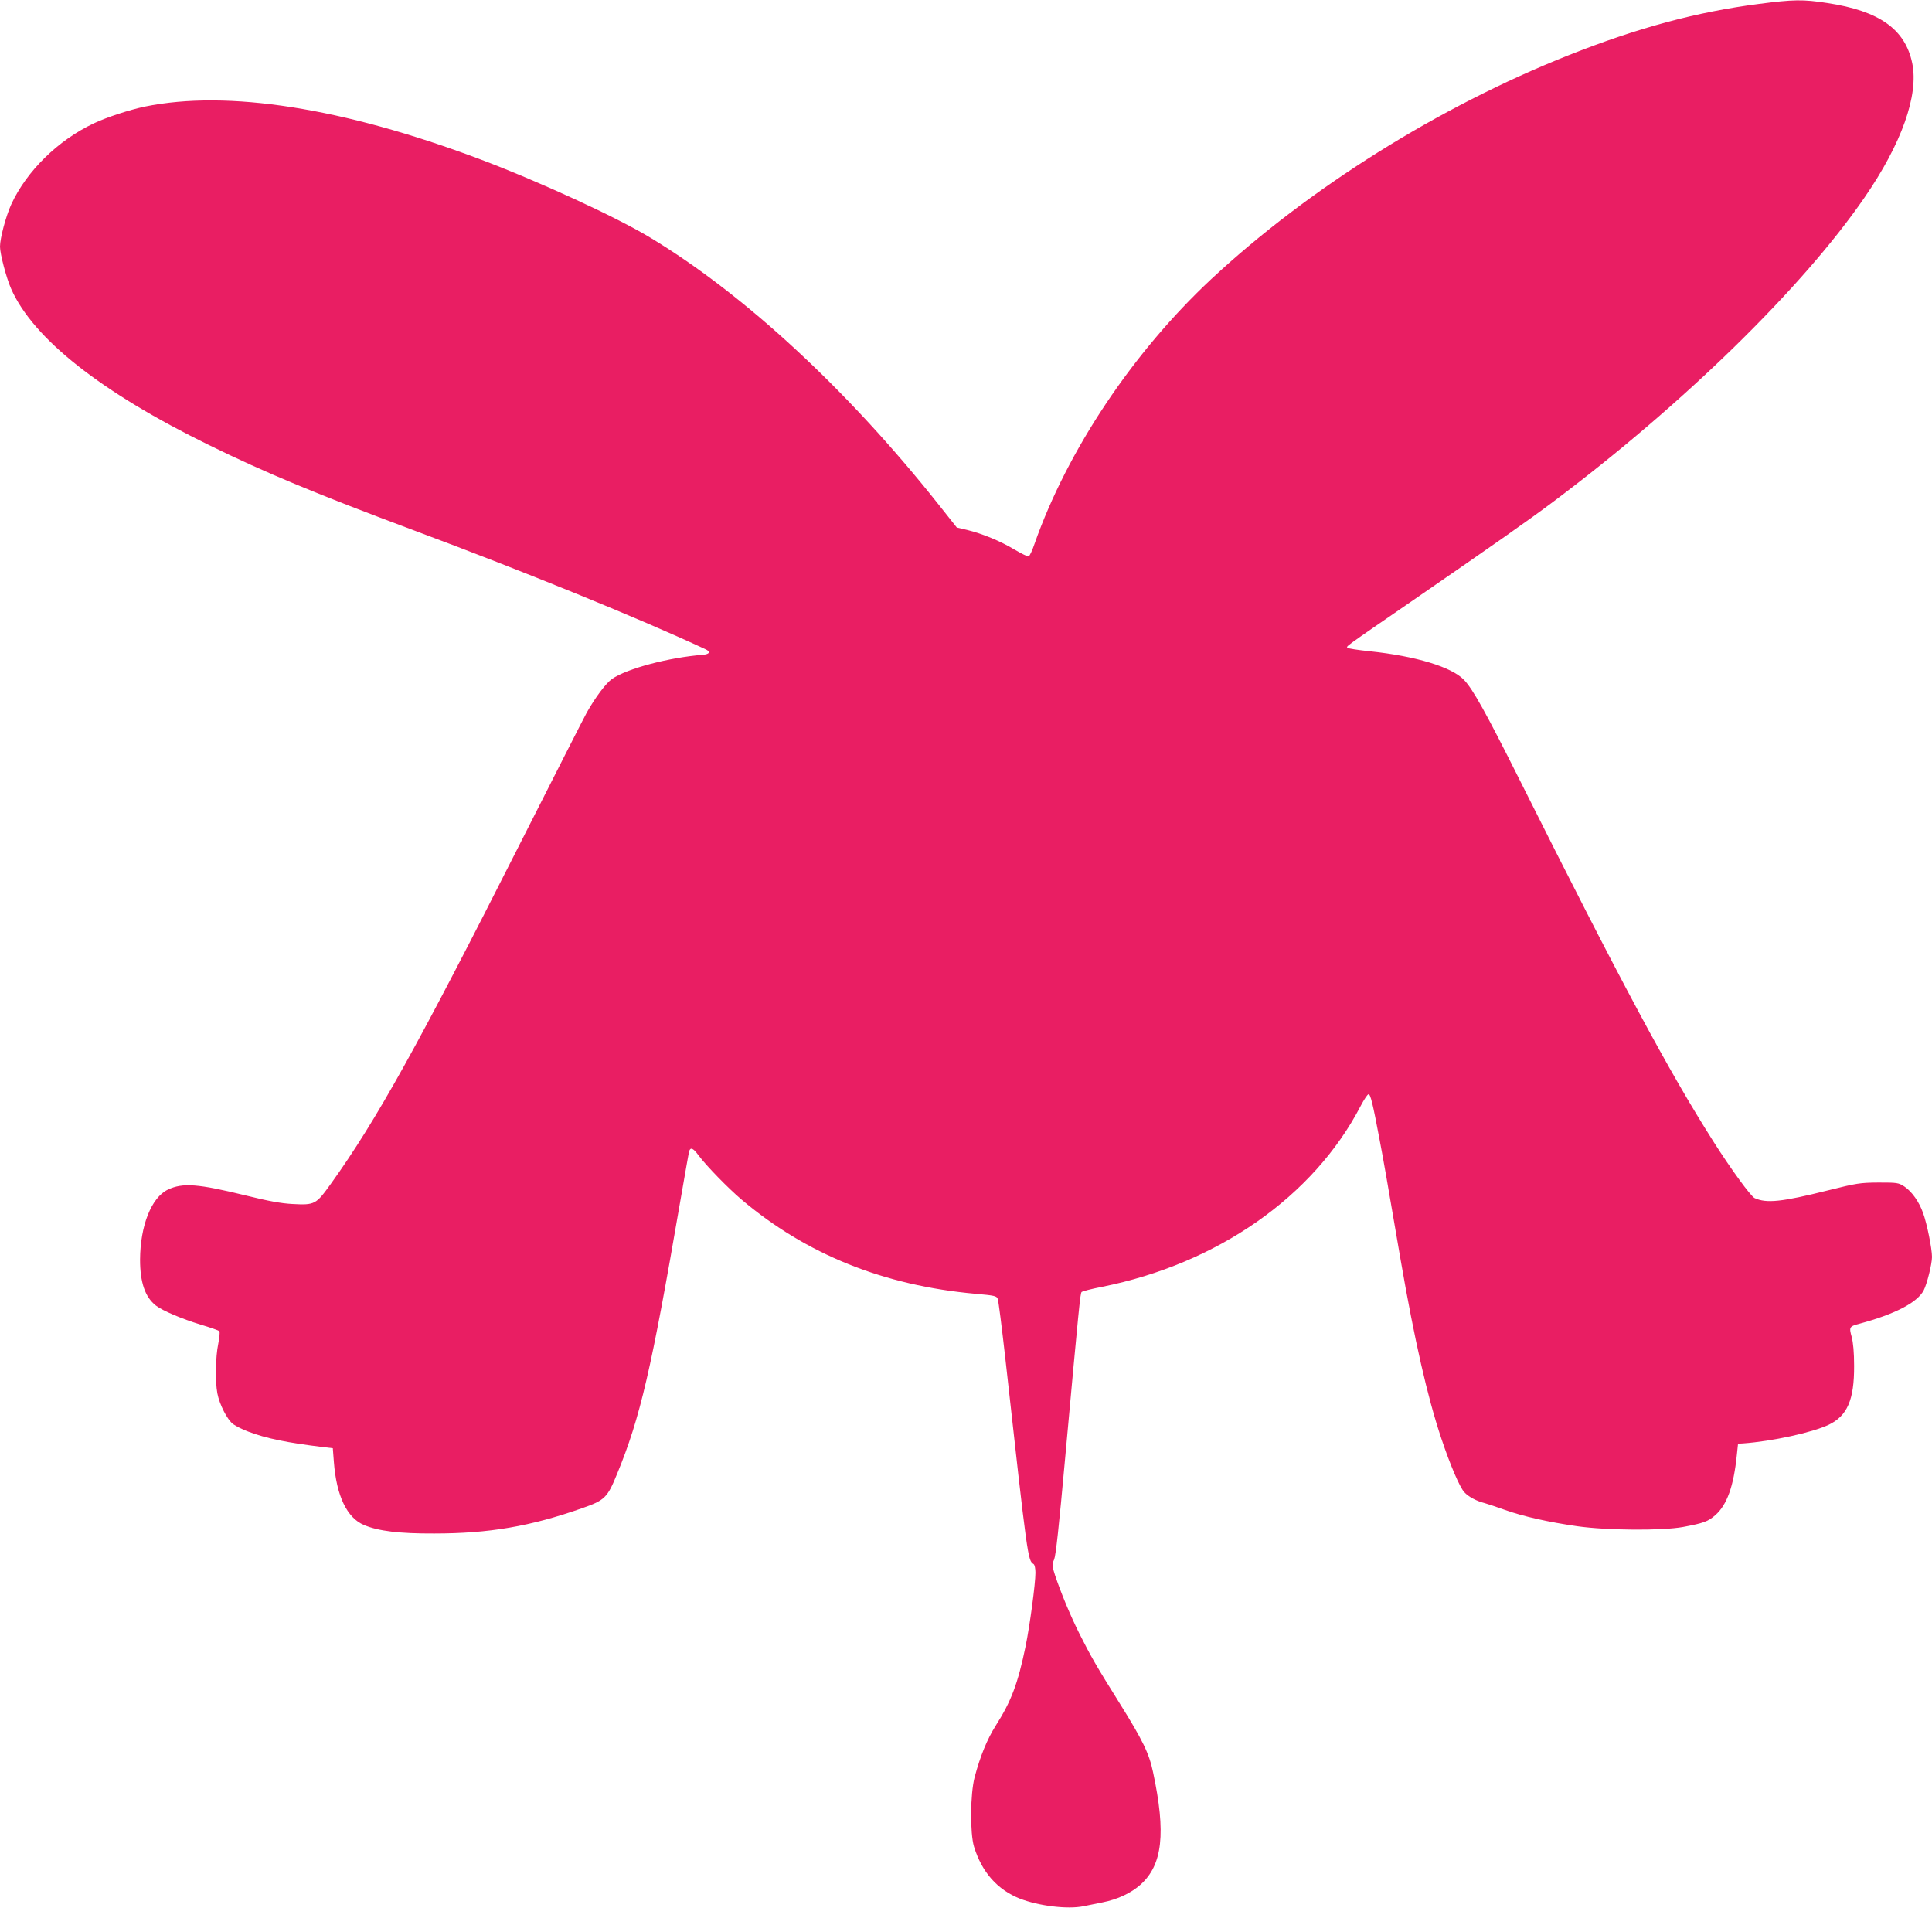
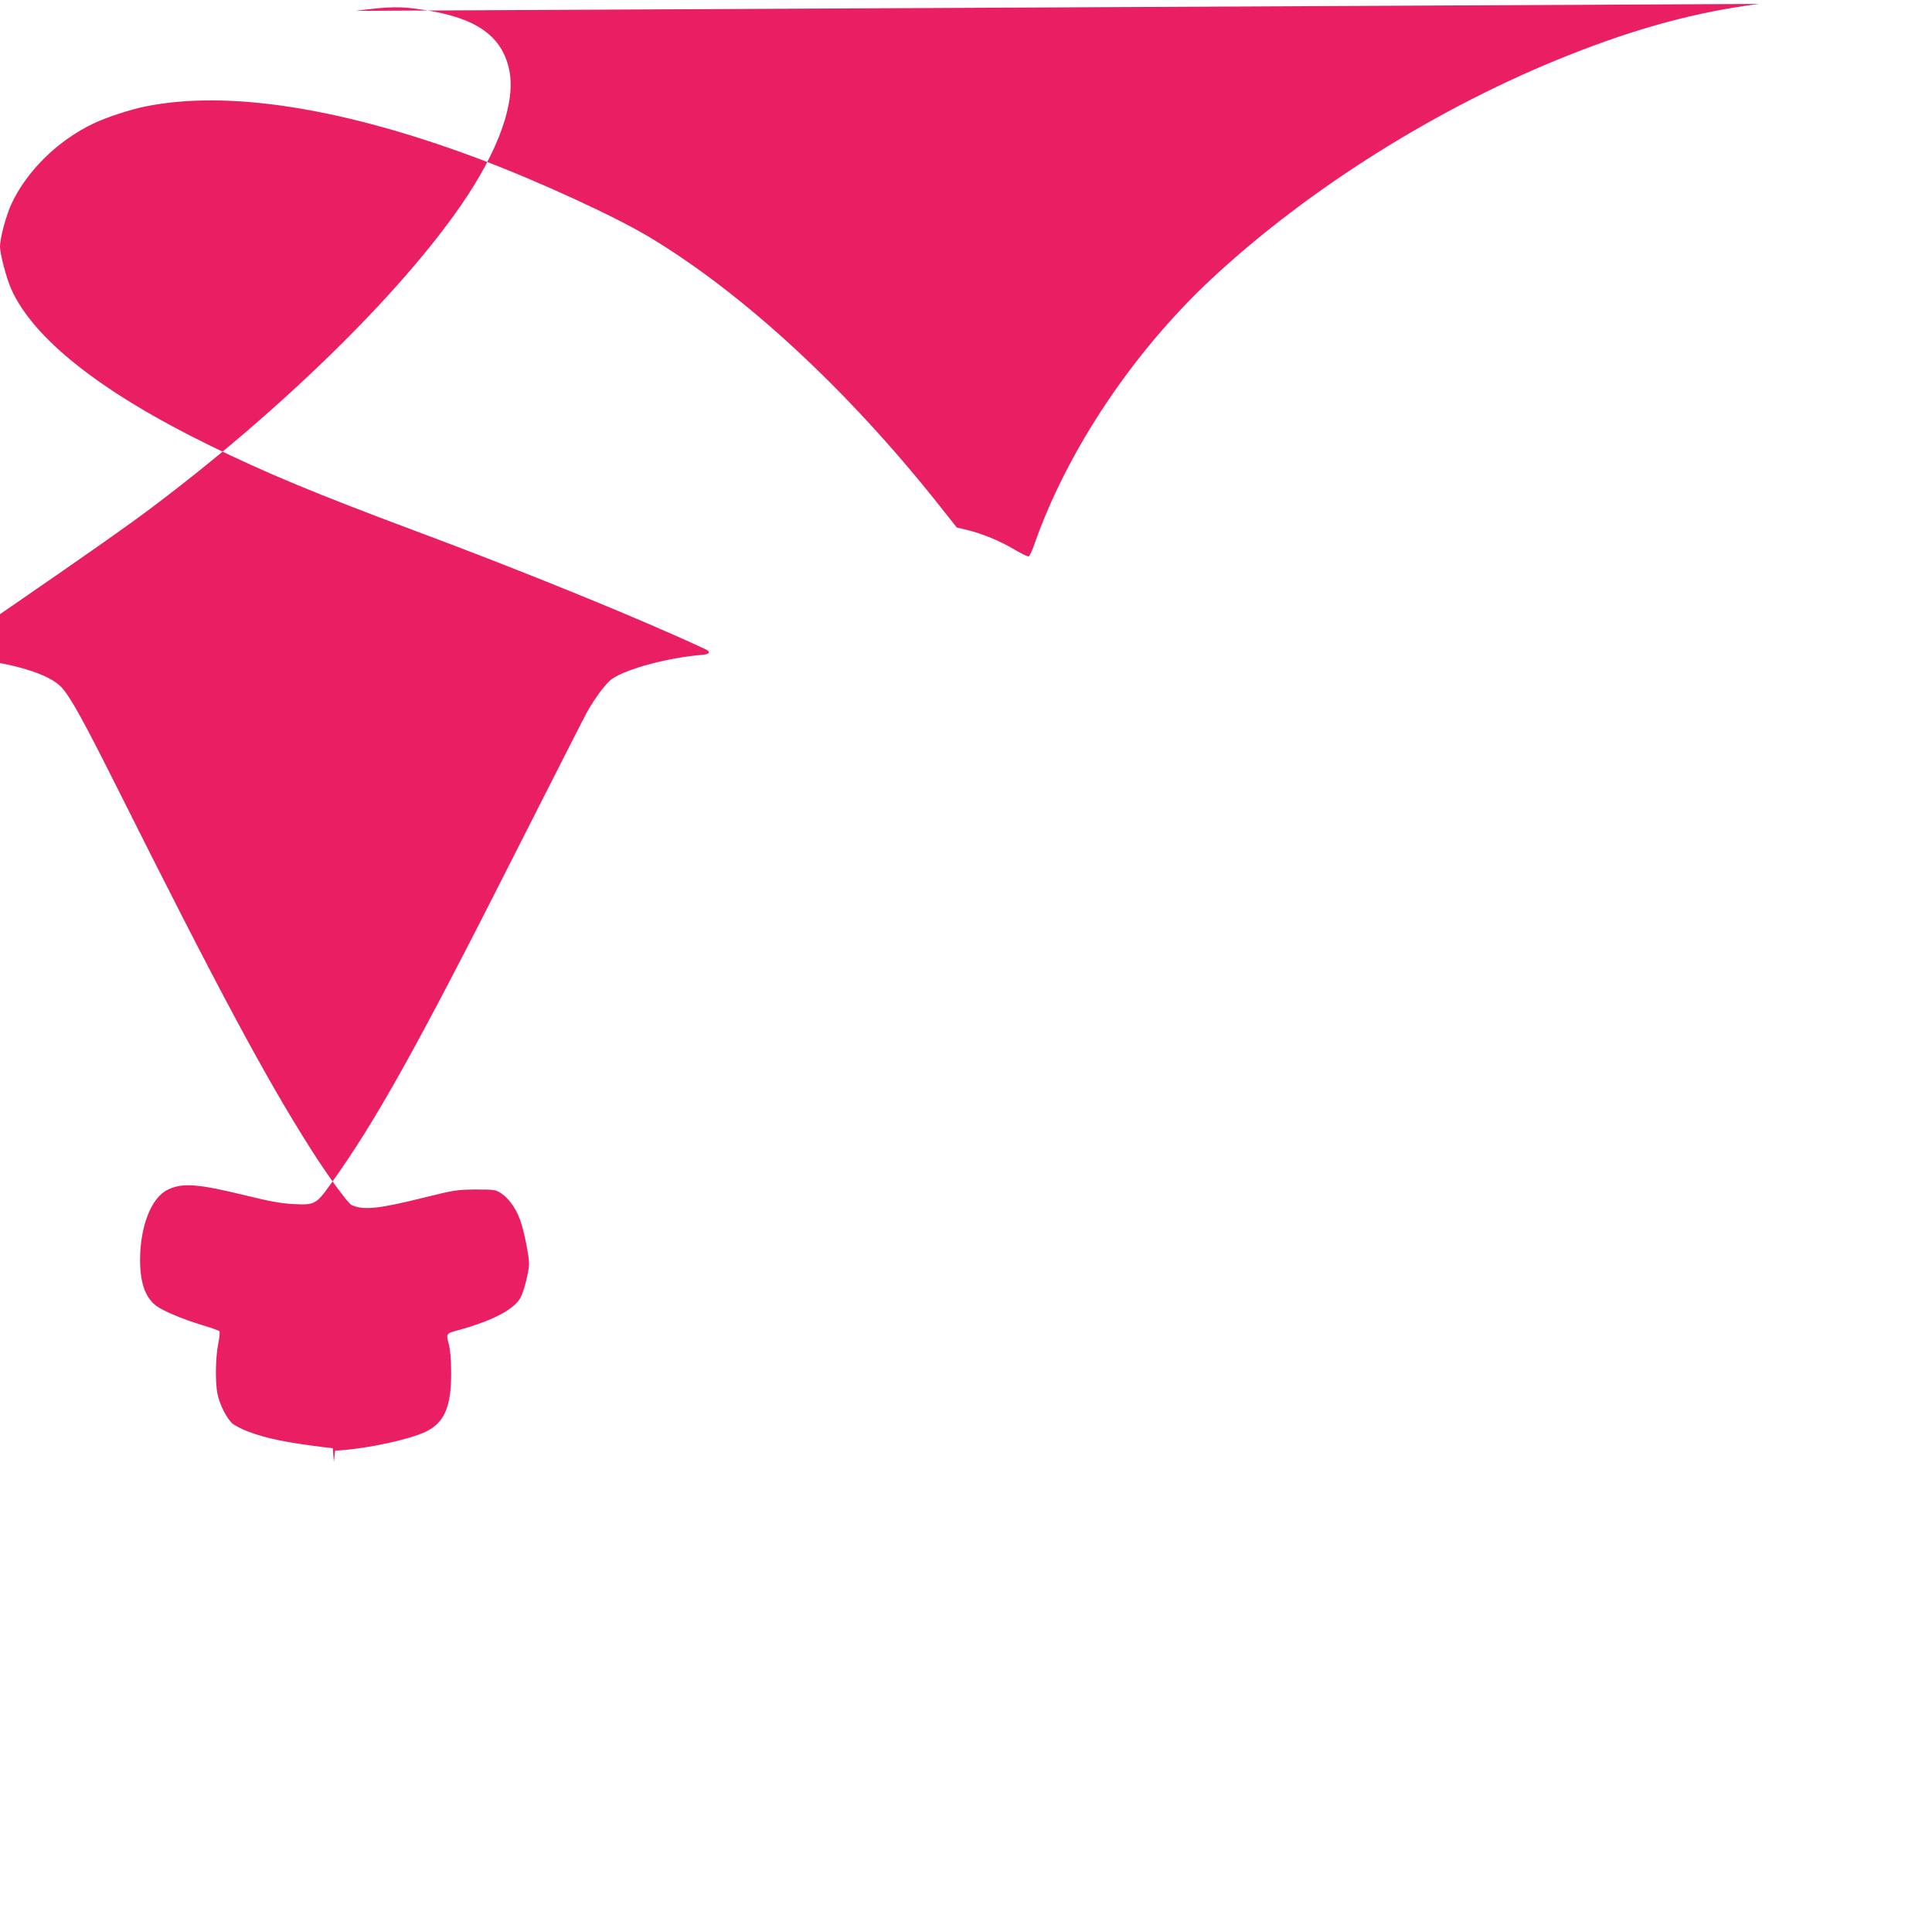
<svg xmlns="http://www.w3.org/2000/svg" version="1.0" width="1280pt" height="1264pt" viewBox="0 0 1280 1264" preserveAspectRatio="xMidYMid meet">
  <g transform="translate(0,1264) scale(0.1,-0.1)" fill="#e91e63" stroke="none">
-     <path d="M11652 12614 c-411 -53 -802 -158 -1260 -340 -858 -340 -1722 -882 -2367 -1483 -519 -485 -953 -1134 -1171 -1754 -15 -44 -32 -81 -39 -83 -6 -3 -48 18 -94 45 -93 56 -212 105 -314 130 l-68 16 -126 159 c-599 754 -1280 1384 -1902 1760 -227 138 -745 376 -1136 523 -902 339 -1667 459 -2215 347 -104 -22 -251 -70 -338 -111 -238 -112 -446 -317 -547 -536 -36 -79 -75 -225 -75 -281 0 -48 42 -208 74 -280 146 -330 596 -685 1311 -1035 375 -184 712 -324 1360 -566 727 -271 1495 -584 1928 -786 36 -16 30 -33 -14 -37 -228 -18 -504 -91 -604 -160 -40 -28 -110 -121 -167 -222 -17 -30 -218 -426 -448 -880 -669 -1324 -946 -1822 -1247 -2242 -100 -139 -106 -143 -257 -135 -74 4 -156 19 -306 56 -318 78 -420 86 -518 39 -109 -52 -183 -239 -184 -464 0 -150 33 -248 105 -304 42 -33 171 -88 296 -126 64 -19 120 -39 124 -43 5 -5 1 -43 -7 -84 -18 -86 -21 -248 -6 -328 14 -74 65 -174 104 -204 18 -13 63 -36 101 -50 118 -45 254 -73 500 -103 l60 -7 7 -91 c17 -225 87 -371 200 -418 95 -40 233 -57 465 -56 362 0 638 47 981 168 149 52 166 69 230 226 155 377 227 691 417 1796 31 179 58 333 61 343 9 28 27 20 62 -28 55 -73 196 -217 284 -292 430 -364 942 -570 1552 -625 124 -11 139 -14 146 -33 5 -11 27 -186 50 -390 149 -1342 149 -1343 188 -1368 7 -5 12 -29 12 -57 0 -73 -37 -348 -65 -486 -51 -248 -95 -365 -198 -527 -57 -90 -103 -203 -140 -342 -29 -111 -31 -370 -4 -460 52 -169 155 -285 303 -344 126 -49 316 -72 421 -51 26 5 84 17 128 26 101 20 189 62 252 118 145 131 169 339 82 746 -26 123 -68 210 -221 455 -157 251 -191 311 -266 460 -62 124 -122 269 -162 388 -21 65 -21 71 -6 105 11 26 32 220 71 652 95 1043 102 1111 111 1120 5 5 66 21 134 34 766 153 1403 598 1715 1199 22 42 45 77 52 77 13 0 28 -61 72 -295 29 -152 46 -250 141 -805 92 -531 177 -905 269 -1180 60 -179 122 -324 153 -357 27 -30 82 -59 135 -72 21 -6 81 -26 134 -45 120 -43 290 -81 479 -108 199 -28 562 -30 700 -5 138 26 166 36 215 79 77 68 121 191 142 398 l8 75 35 2 c192 14 457 72 565 123 124 59 170 166 169 390 0 90 -6 154 -16 192 -18 66 -16 70 52 88 234 63 383 140 425 221 22 42 55 175 55 221 0 55 -33 220 -59 291 -26 74 -74 142 -123 175 -40 26 -47 27 -172 27 -124 -1 -143 -4 -336 -52 -303 -76 -407 -87 -485 -51 -25 11 -157 192 -272 373 -299 471 -611 1052 -1286 2400 -222 443 -309 600 -368 661 -82 85 -318 157 -623 189 -77 8 -143 18 -148 23 -10 10 -31 -5 437 317 534 368 765 530 930 654 858 644 1648 1416 2057 2011 247 358 361 680 317 892 -47 225 -218 346 -562 398 -161 25 -225 24 -455 -6z" />
+     <path d="M11652 12614 c-411 -53 -802 -158 -1260 -340 -858 -340 -1722 -882 -2367 -1483 -519 -485 -953 -1134 -1171 -1754 -15 -44 -32 -81 -39 -83 -6 -3 -48 18 -94 45 -93 56 -212 105 -314 130 l-68 16 -126 159 c-599 754 -1280 1384 -1902 1760 -227 138 -745 376 -1136 523 -902 339 -1667 459 -2215 347 -104 -22 -251 -70 -338 -111 -238 -112 -446 -317 -547 -536 -36 -79 -75 -225 -75 -281 0 -48 42 -208 74 -280 146 -330 596 -685 1311 -1035 375 -184 712 -324 1360 -566 727 -271 1495 -584 1928 -786 36 -16 30 -33 -14 -37 -228 -18 -504 -91 -604 -160 -40 -28 -110 -121 -167 -222 -17 -30 -218 -426 -448 -880 -669 -1324 -946 -1822 -1247 -2242 -100 -139 -106 -143 -257 -135 -74 4 -156 19 -306 56 -318 78 -420 86 -518 39 -109 -52 -183 -239 -184 -464 0 -150 33 -248 105 -304 42 -33 171 -88 296 -126 64 -19 120 -39 124 -43 5 -5 1 -43 -7 -84 -18 -86 -21 -248 -6 -328 14 -74 65 -174 104 -204 18 -13 63 -36 101 -50 118 -45 254 -73 500 -103 l60 -7 7 -91 l8 75 35 2 c192 14 457 72 565 123 124 59 170 166 169 390 0 90 -6 154 -16 192 -18 66 -16 70 52 88 234 63 383 140 425 221 22 42 55 175 55 221 0 55 -33 220 -59 291 -26 74 -74 142 -123 175 -40 26 -47 27 -172 27 -124 -1 -143 -4 -336 -52 -303 -76 -407 -87 -485 -51 -25 11 -157 192 -272 373 -299 471 -611 1052 -1286 2400 -222 443 -309 600 -368 661 -82 85 -318 157 -623 189 -77 8 -143 18 -148 23 -10 10 -31 -5 437 317 534 368 765 530 930 654 858 644 1648 1416 2057 2011 247 358 361 680 317 892 -47 225 -218 346 -562 398 -161 25 -225 24 -455 -6z" />
  </g>
</svg>